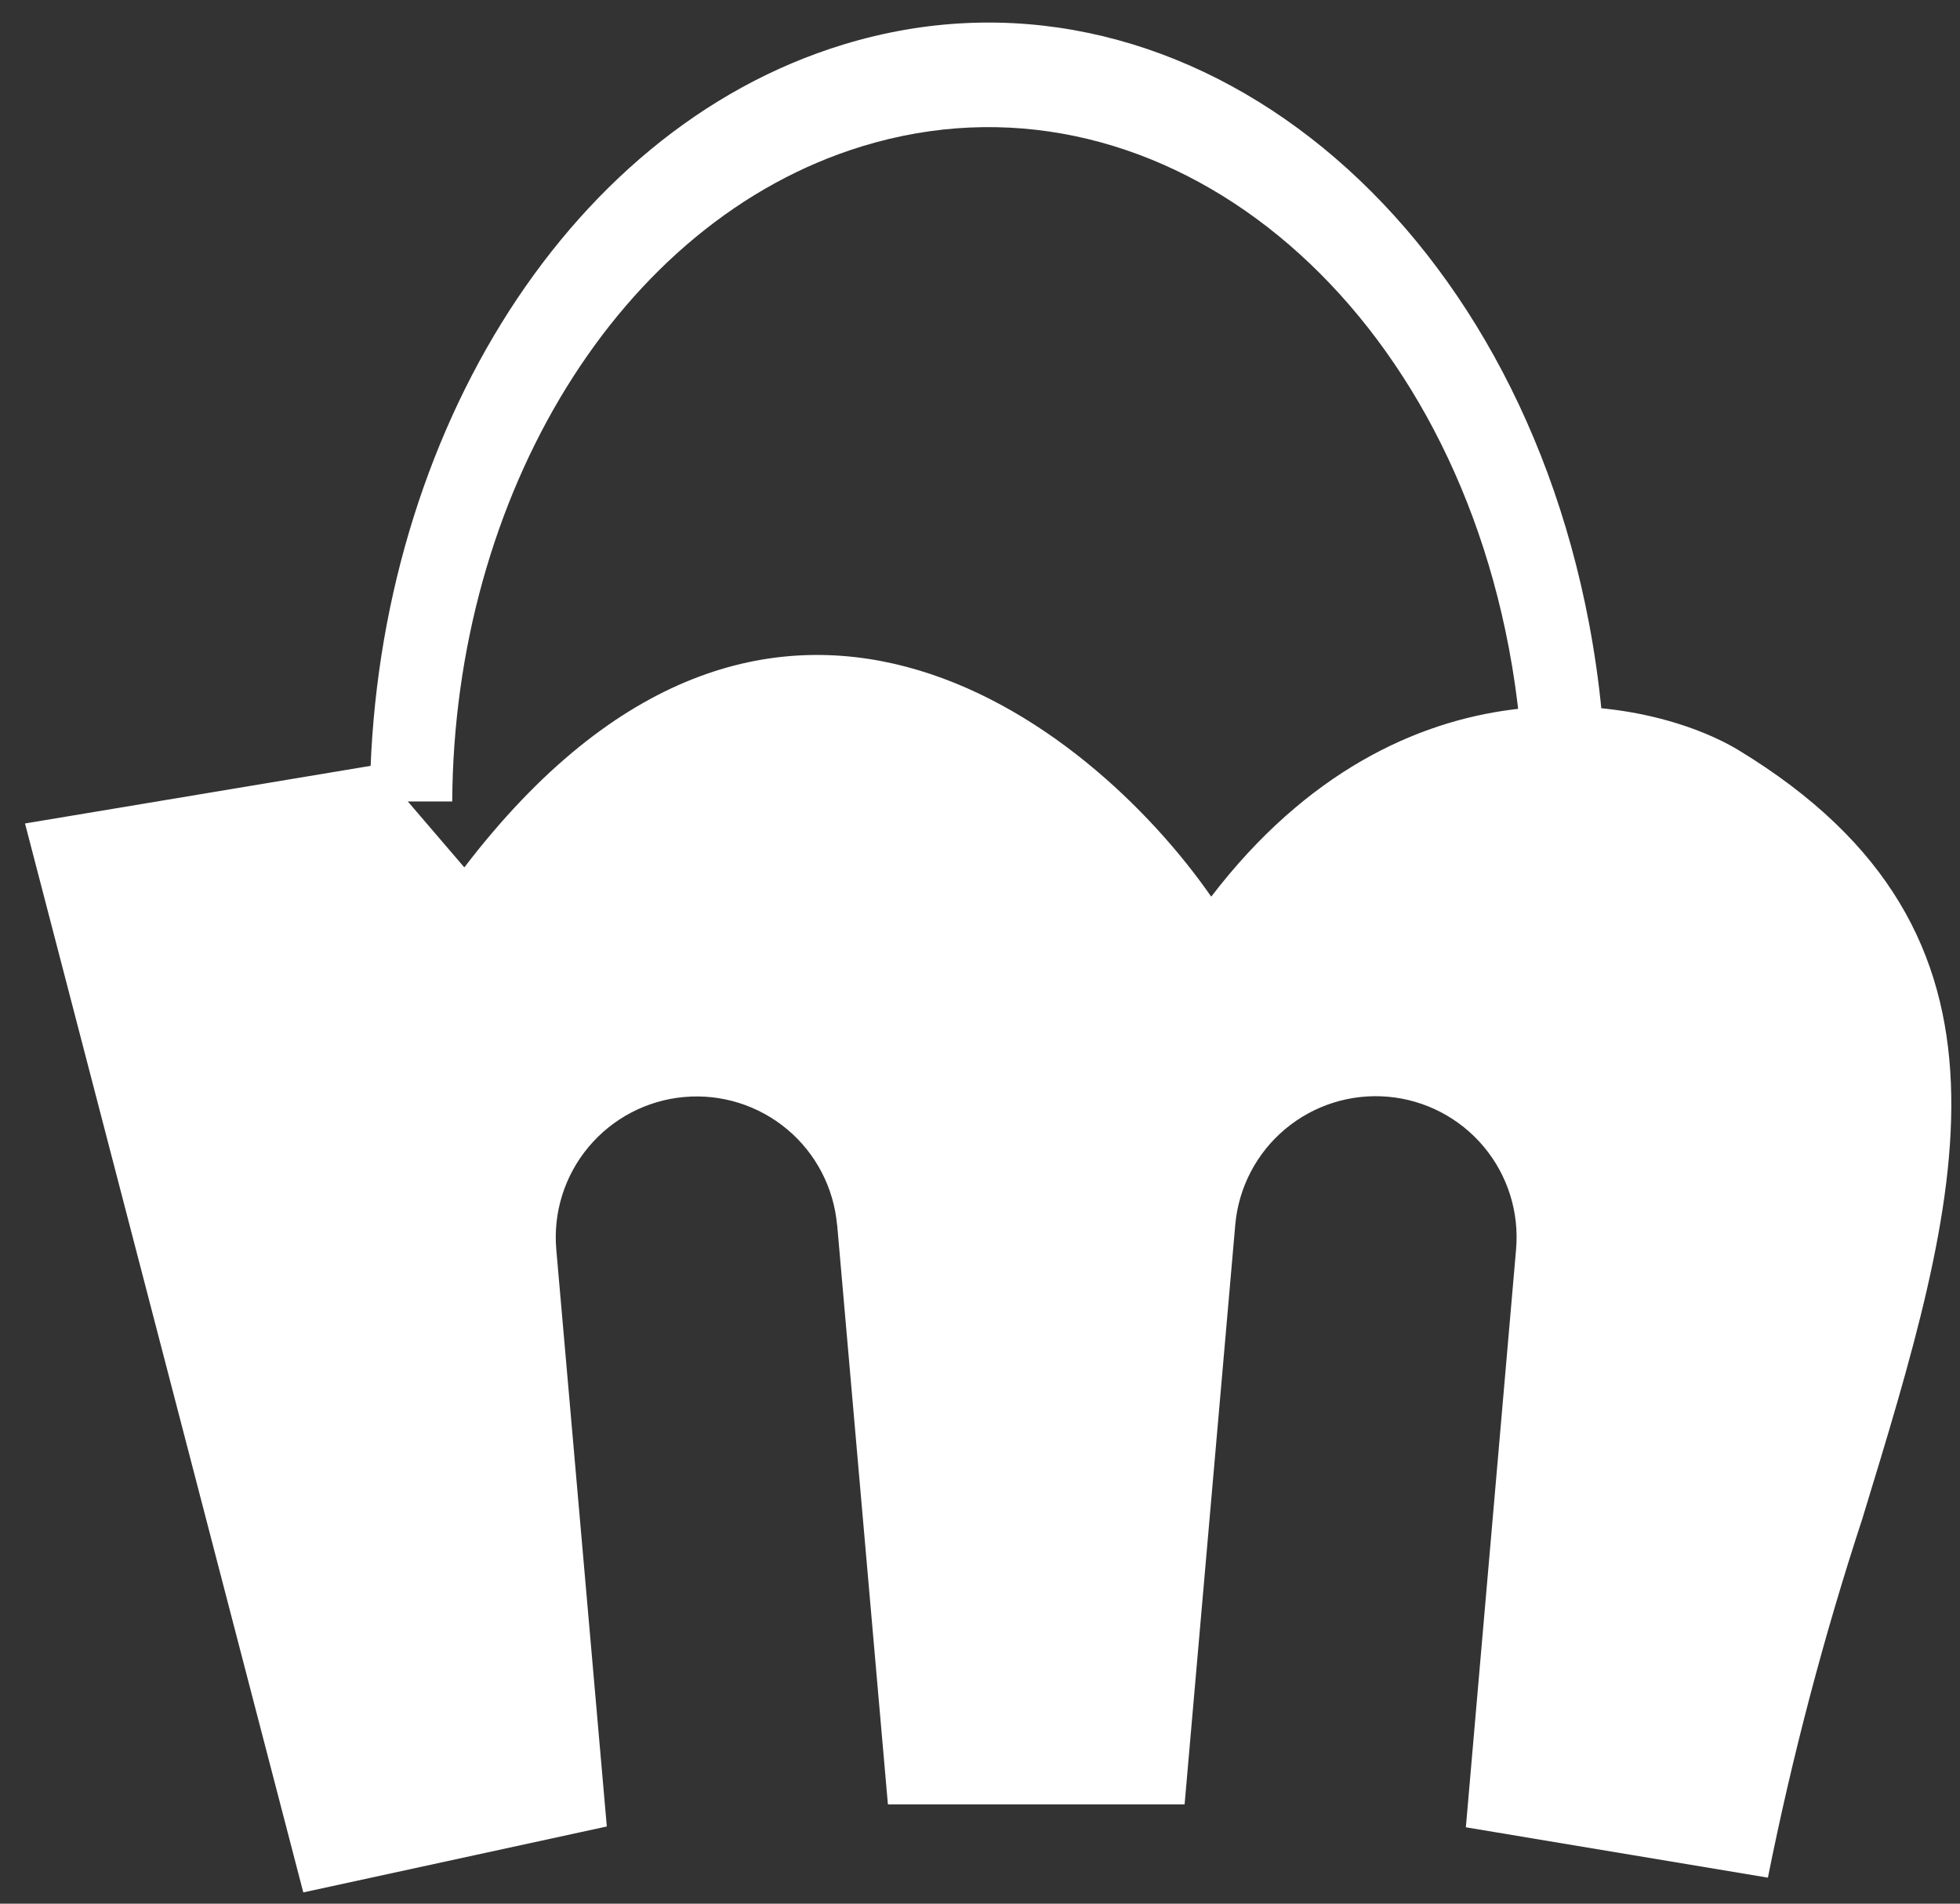
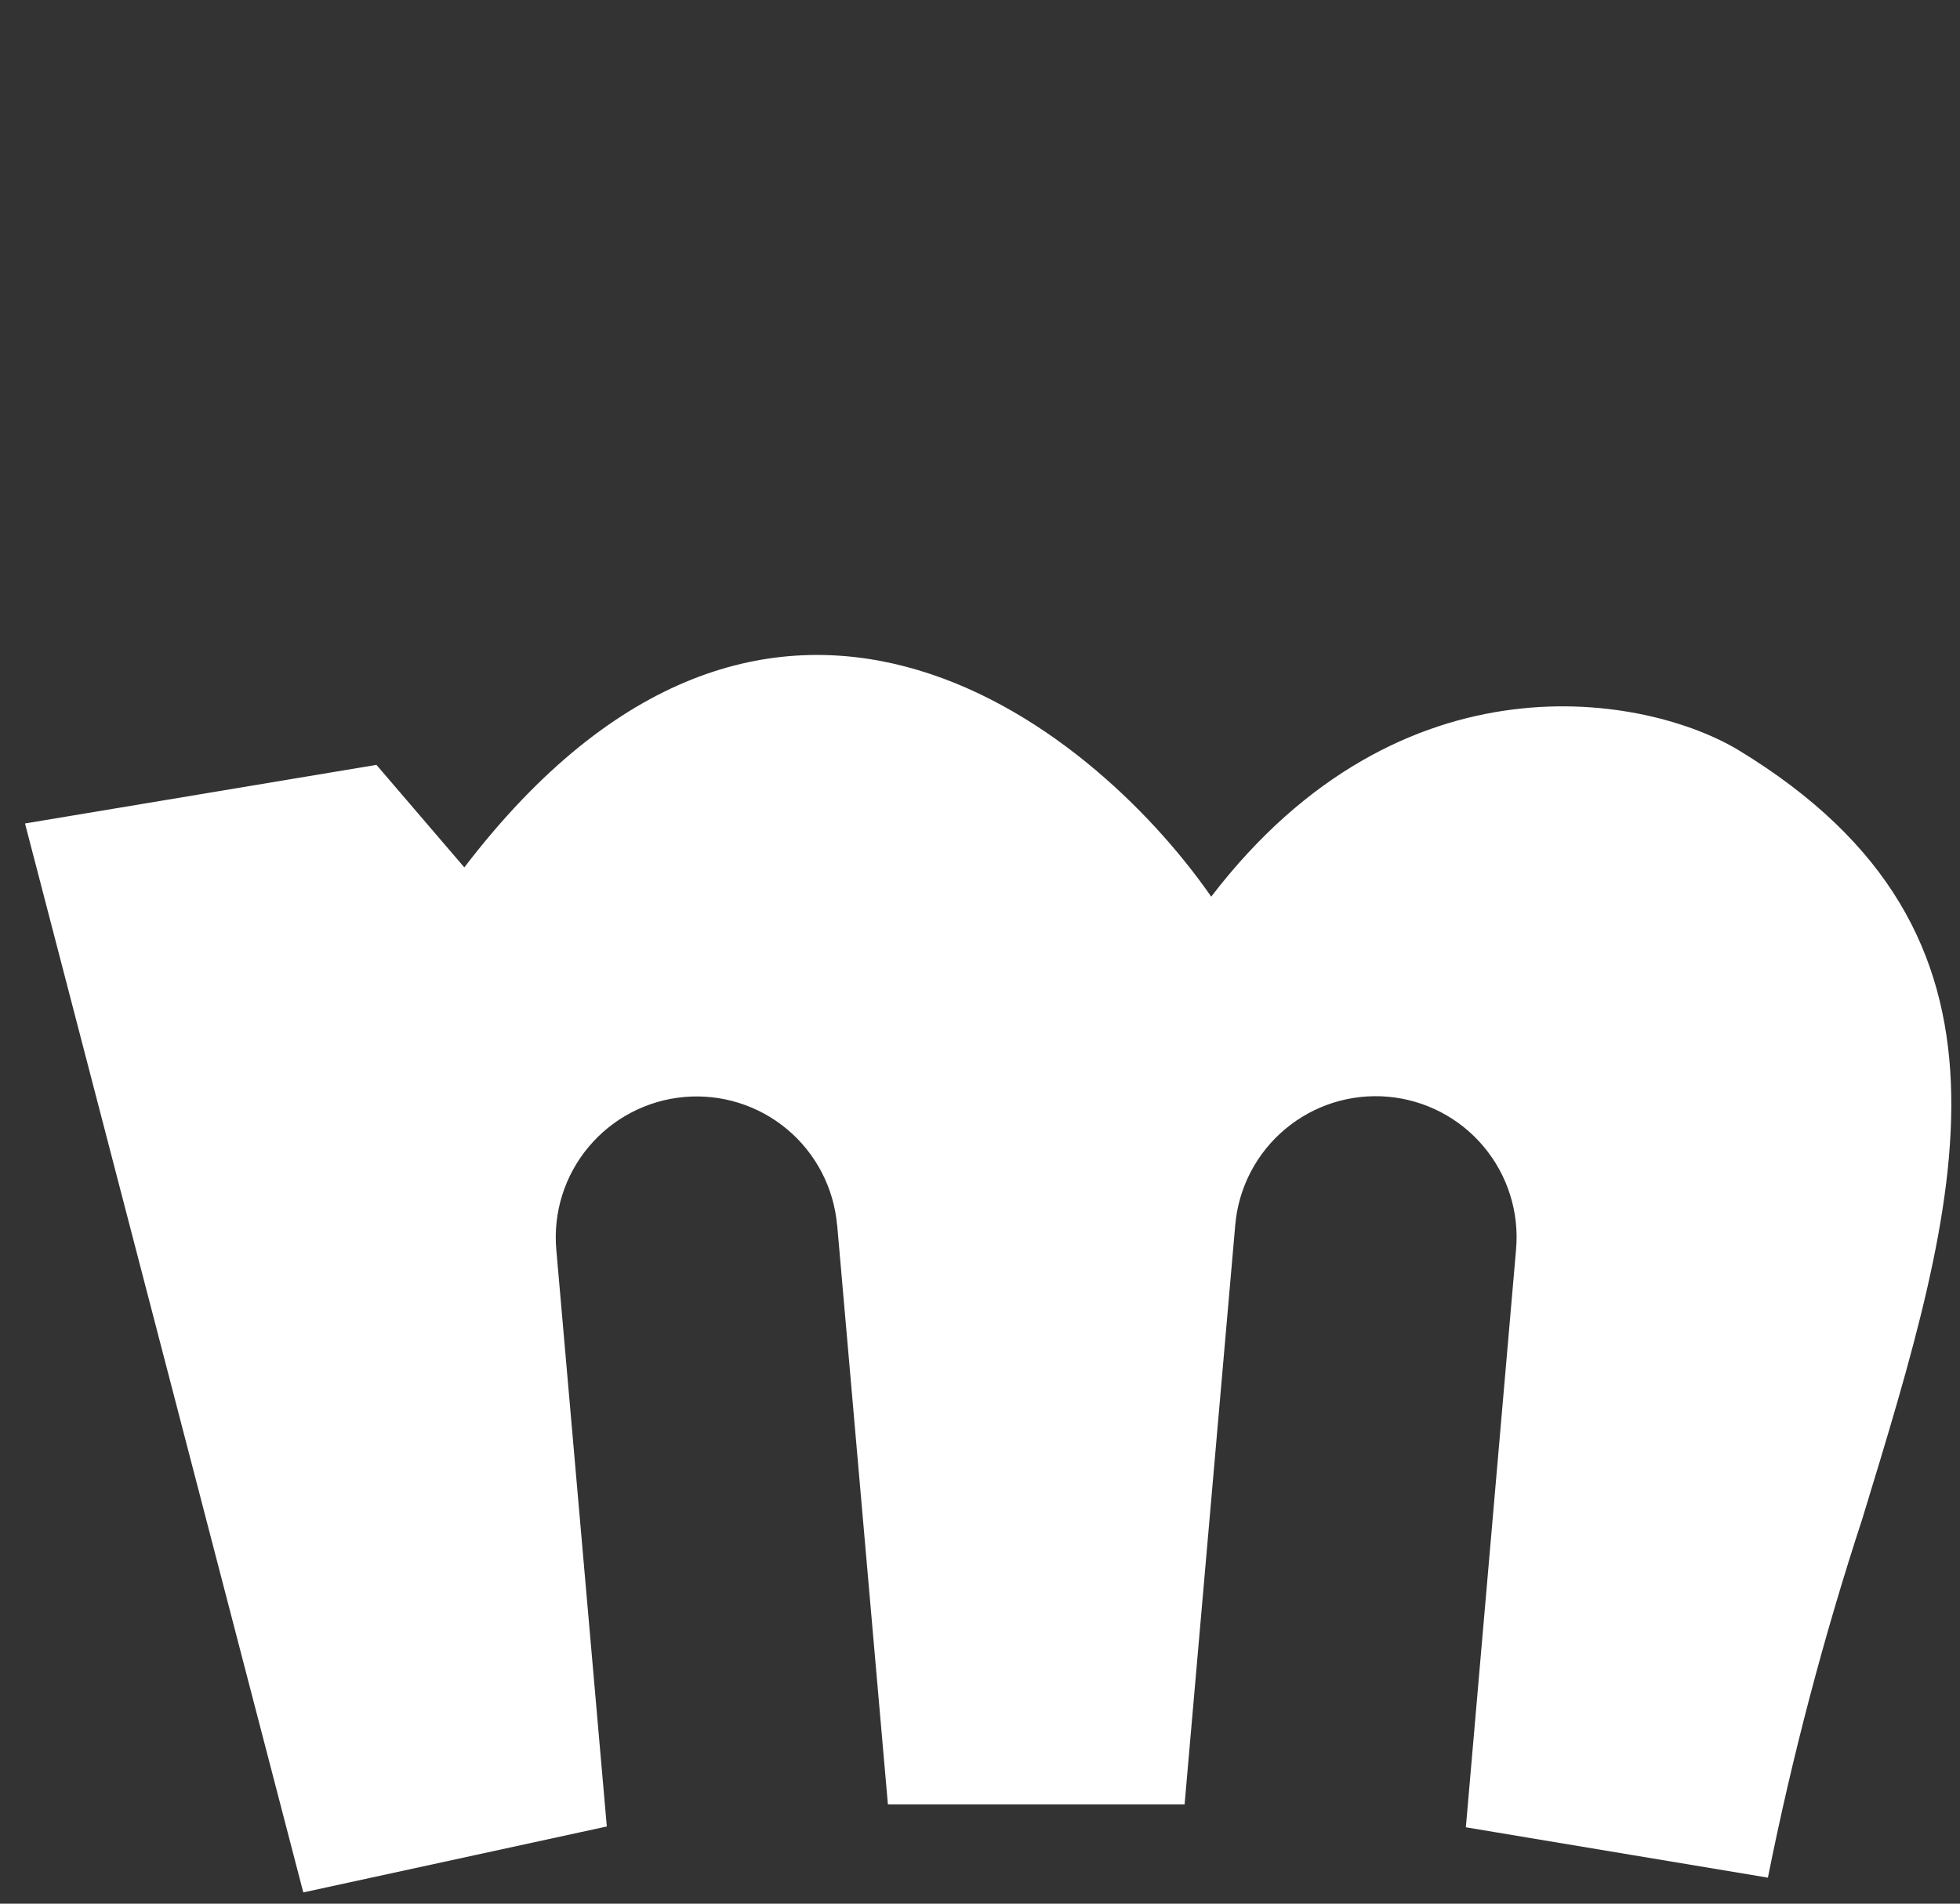
<svg xmlns="http://www.w3.org/2000/svg" width="70" height="68" viewBox="0 0 70 68" fill="none">
  <rect x="0" y="0" width="70" height="68" fill="#333333" stroke="none" />
  <path fill-rule="evenodd" clip-rule="evenodd" d="M29.898 43.748L31.711 64.454H42.307L44.117 43.748C44.234 42.419 44.875 41.19 45.898 40.333C46.921 39.475 48.242 39.059 49.572 39.176C50.902 39.293 52.131 39.934 52.988 40.957C53.846 41.98 54.262 43.302 54.145 44.632L52.352 65.272L63.139 67.071C64.008 62.734 65.135 58.453 66.512 54.25C70.012 42.792 72.919 33.374 62.094 26.798C58.857 24.841 50.065 23.137 43.258 32.029C38.899 25.753 27.461 16.756 16.583 30.984L13.445 27.322L0.893 29.415L10.832 67.598L21.672 65.243L19.868 44.64C19.75 43.31 20.166 41.989 21.024 40.966C21.881 39.943 23.11 39.302 24.44 39.185C25.77 39.068 27.091 39.484 28.115 40.341C29.138 41.199 29.778 42.428 29.895 43.757L29.898 43.748Z" fill="white" />
-   <path fill-rule="evenodd" clip-rule="evenodd" d="M57.366 28.626C57.354 26.486 57.147 24.351 56.748 22.248C53.89 7.217 41.967 -2.034 30.114 1.593C20.042 4.671 13.267 16.053 13.208 28.629H16.151C16.21 17.739 22.082 7.888 30.803 5.222C41.075 2.081 51.406 10.096 53.884 23.125C54.229 24.939 54.409 26.78 54.422 28.626H57.366Z" fill="white" />
</svg>